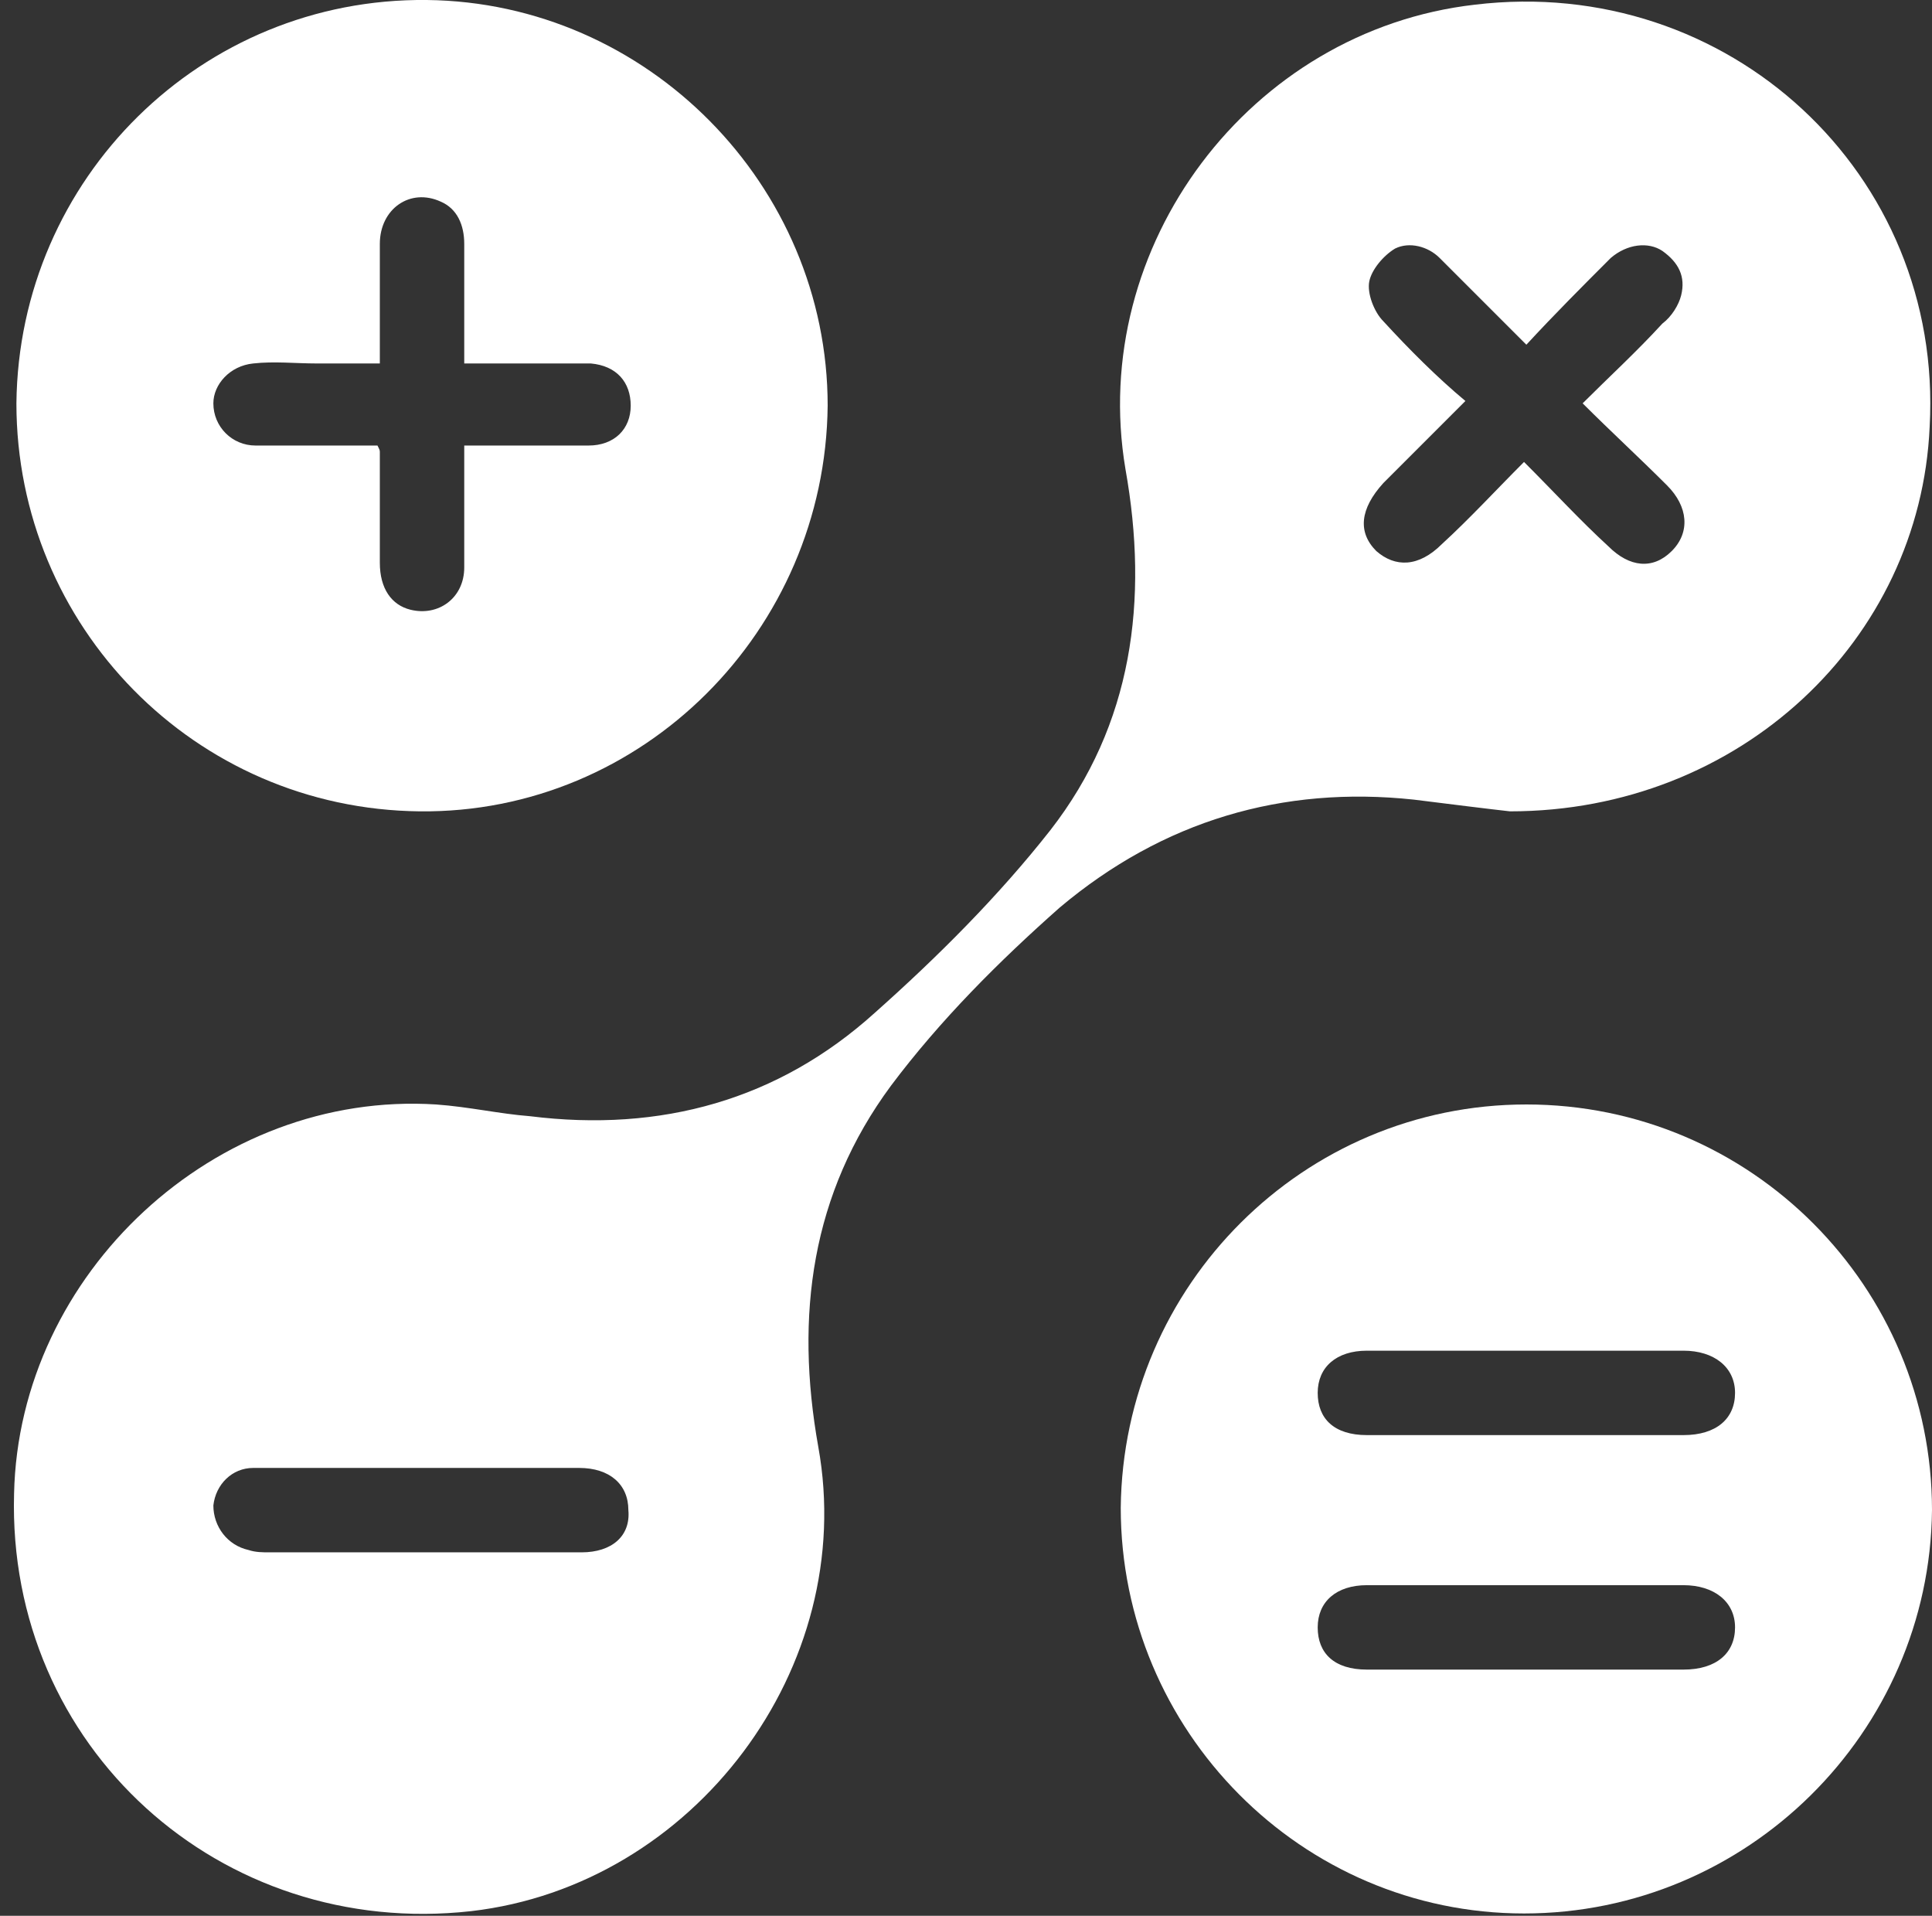
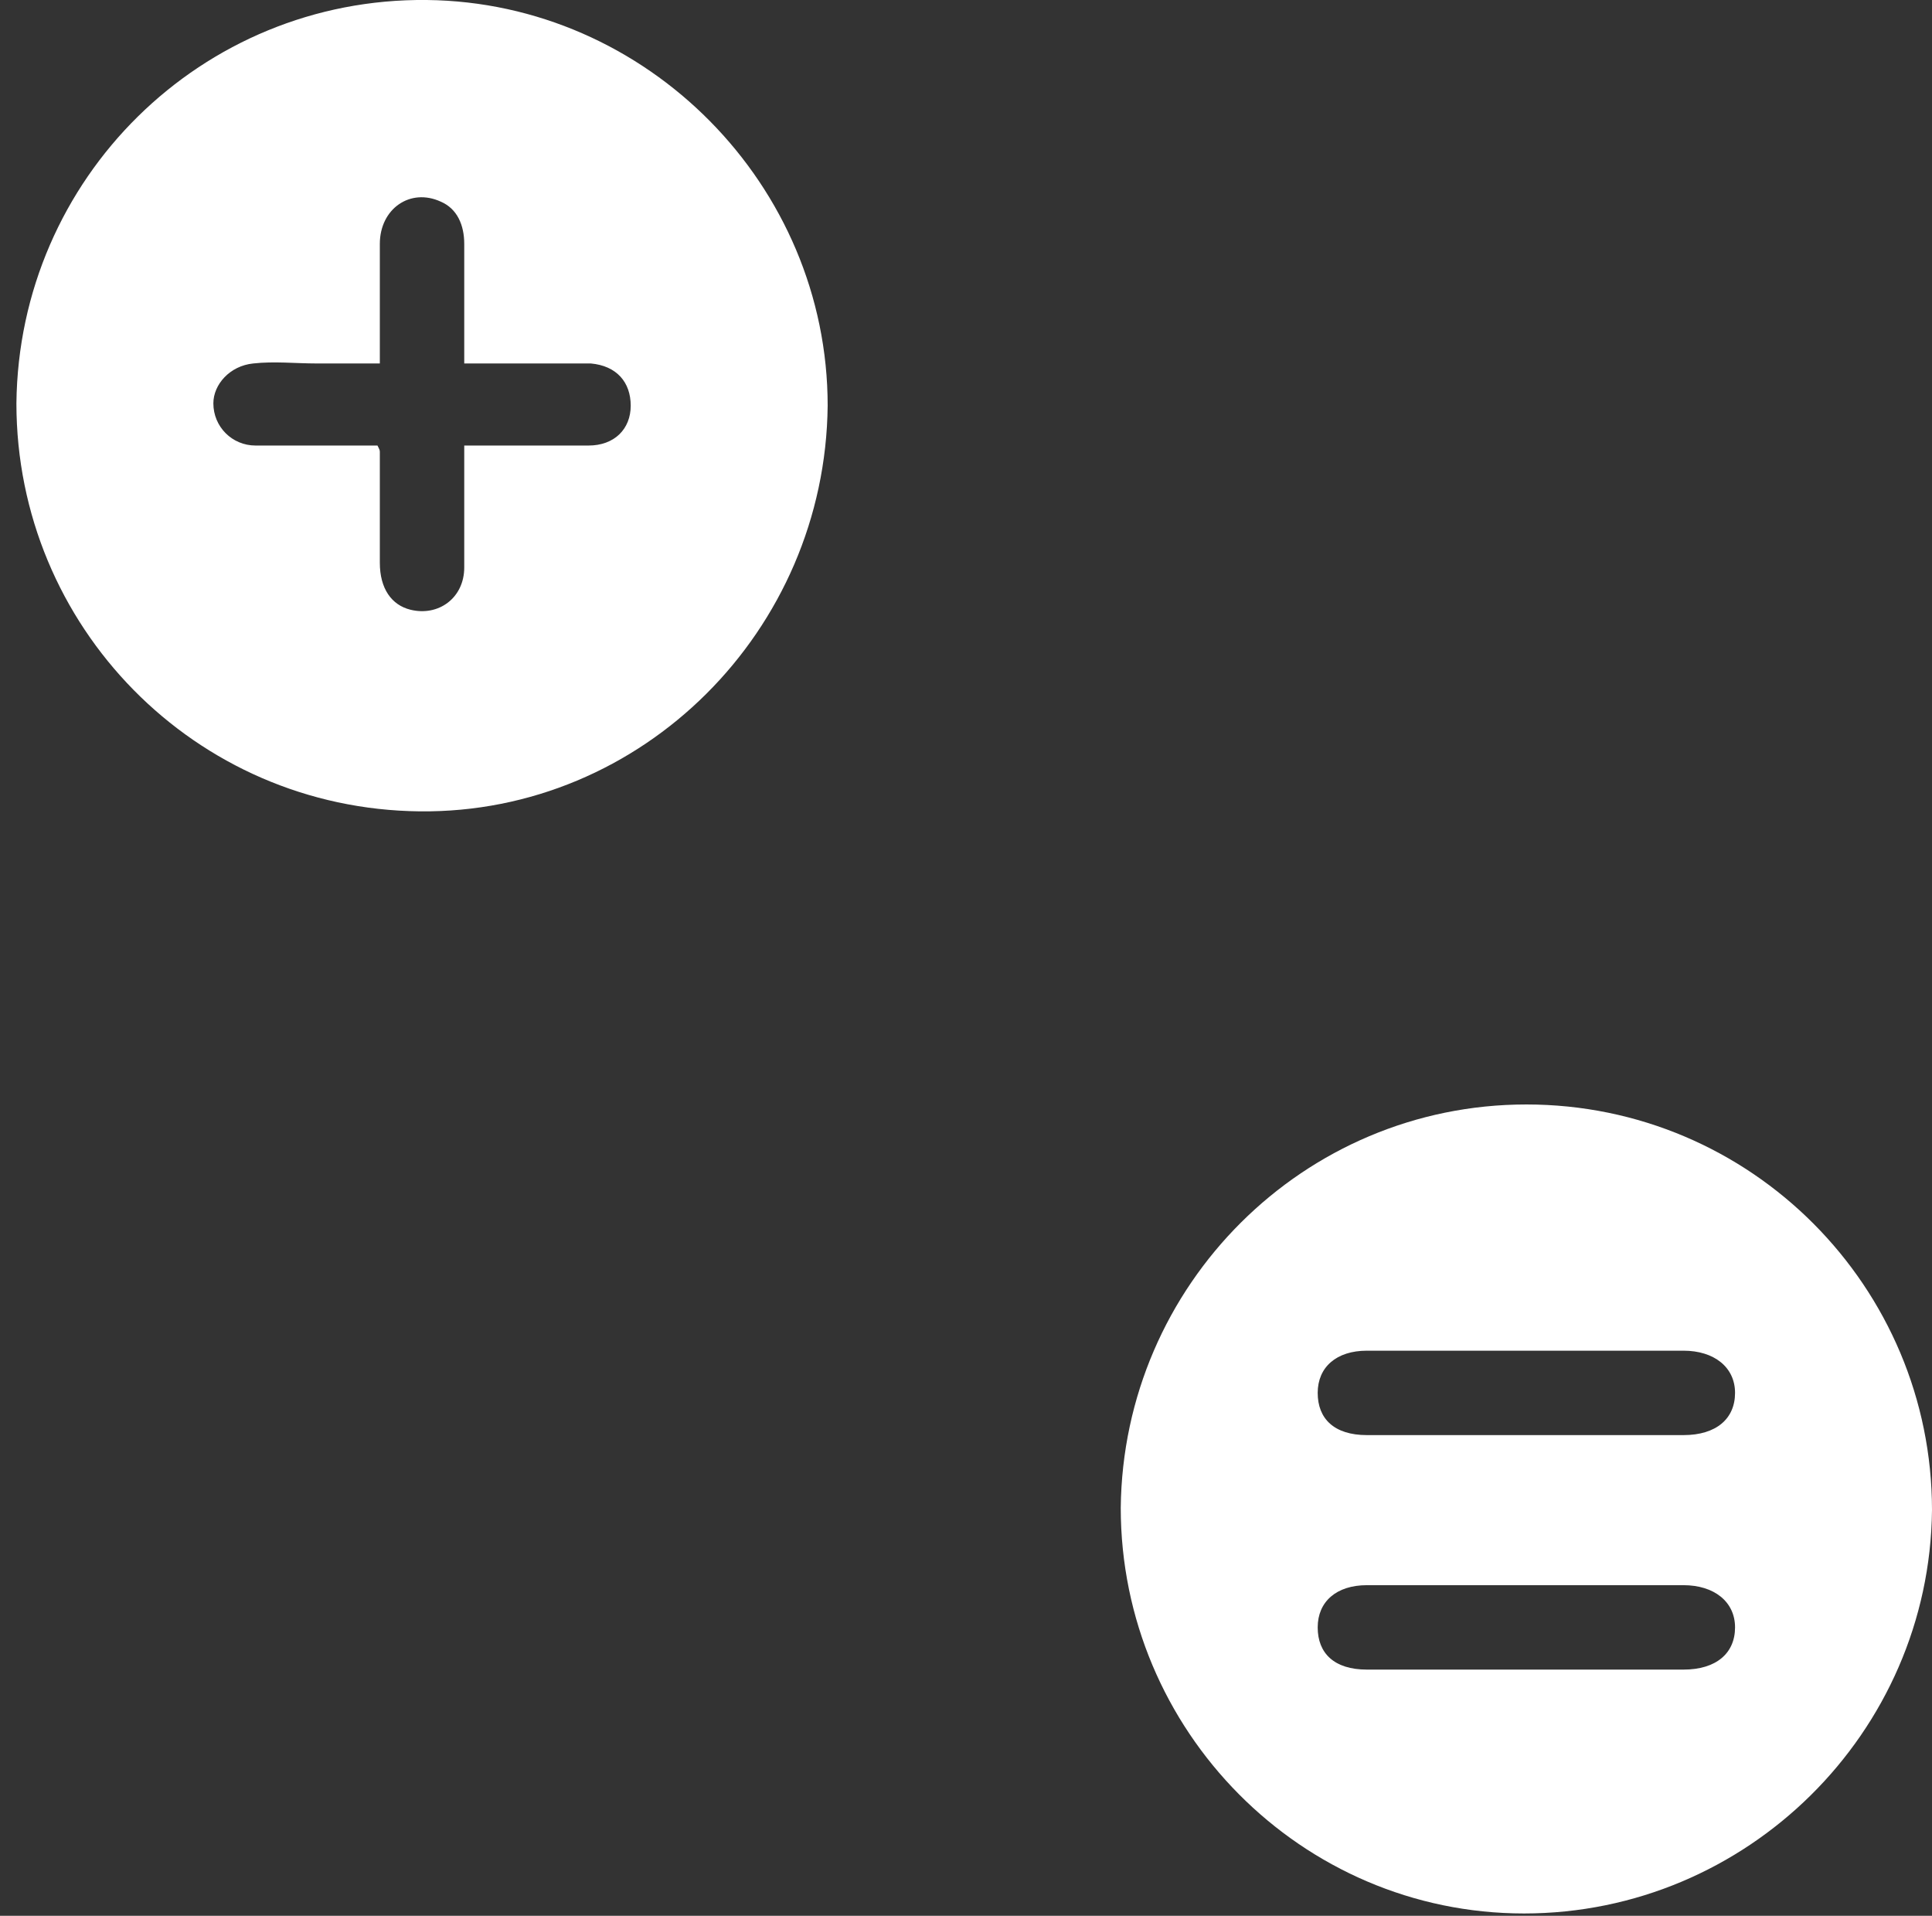
<svg xmlns="http://www.w3.org/2000/svg" version="1.1" id="Layer_1" x="0px" y="0px" viewBox="0 0 82.4 81.7" style="enable-background:new 0 0 82.4 81.7;" xml:space="preserve">
  <rect x="0" y="0" width="82.4" height="81.7" fill="#333333" stroke="none" />
  <style type="text/css"> .st0{fill:#FFFFFF;} </style>
  <g>
    <path class="st0" d="M17.9,34.6c9.5,0.1,17.3-7.7,17.4-17.3C35.3,7.9,27.6,0.1,18.2,0C8.6-0.1,0.8,7.6,0.7,17.2 C0.7,26.7,8.3,34.5,17.9,34.6z M10.8,15.5c0.9-0.1,1.8,0,2.7,0c0.8,0,1.7,0,2.7,0c0-1.8,0-3.4,0-5.1c0-1.5,1.3-2.4,2.6-1.8 c0.7,0.3,1,1,1,1.8c0,1.7,0,3.3,0,5.1c0.7,0,1.4,0,2.1,0c1.1,0,2.2,0,3.3,0c1.1,0.1,1.7,0.8,1.7,1.8c0,1-0.7,1.7-1.8,1.7 c-1.7,0-3.4,0-5.3,0c0,1.8,0,3.5,0,5.2c0,1.3-1.1,2.1-2.3,1.8c-0.8-0.2-1.3-0.9-1.3-2c0-1.6,0-3.1,0-4.7c0-0.1,0-0.1-0.1-0.3 c-1.1,0-2.2,0-3.3,0c-0.6,0-1.3,0-1.9,0c-1,0-1.8-0.8-1.8-1.8C9.1,16.4,9.8,15.6,10.8,15.5z" />
-     <path class="st0" d="M60.3,34.1c1.6,0.2,3.2,0.4,4.1,0.5c9.8,0,17.5-7.3,17.9-16.4C82.9,7.4,73.7-1.1,62.9,0.2 C53.3,1.3,46.4,10.5,48,20c1,5.6,0.3,10.9-3.2,15.4c-2.2,2.8-4.8,5.4-7.5,7.8c-4.1,3.7-9.1,5.1-14.7,4.4c-1.3-0.1-2.6-0.4-4-0.5 c-9.4-0.6-17.8,7.2-18,16.6c-0.3,10.8,8.8,19,19.5,17.8c9.5-1.1,16.5-10.4,14.8-19.8c-1-5.6-0.3-10.8,3.1-15.4 c2.1-2.8,4.6-5.3,7.2-7.6C49.6,35,54.7,33.5,60.3,34.1z M59,13.7c-0.4-0.4-0.7-1.2-0.6-1.7c0.1-0.5,0.6-1.1,1.1-1.4 c0.6-0.3,1.4-0.1,1.9,0.4c1,1,2,2,3,3c0.2,0.2,0.4,0.4,0.7,0.7c1.2-1.3,2.4-2.5,3.6-3.7c0.7-0.6,1.6-0.7,2.2-0.3 c0.7,0.5,1,1.1,0.8,1.9c-0.1,0.4-0.4,0.9-0.8,1.2c-1.1,1.2-2.3,2.3-3.4,3.4c1.2,1.2,2.4,2.3,3.6,3.5c0.9,0.9,1,2,0.2,2.8 c-0.8,0.8-1.8,0.7-2.7-0.2c-1.2-1.1-2.3-2.3-3.6-3.6c-1.2,1.2-2.3,2.4-3.5,3.5c-1,1-2,1-2.8,0.3c-0.8-0.8-0.7-1.8,0.3-2.9 c1.1-1.1,2.3-2.3,3.5-3.5C61.3,16.1,60.1,14.9,59,13.7z M24.8,66.2c-2.3,0-4.5,0-6.8,0c-2.2,0-4.4,0-6.5,0c-0.3,0-0.6,0-0.9-0.1 c-0.9-0.2-1.5-1-1.5-1.9c0.1-0.9,0.8-1.6,1.7-1.6c1.8,0,3.6,0,5.4,0c2.8,0,5.7,0,8.5,0c1.3,0,2.1,0.7,2.1,1.8 C26.9,65.5,26.1,66.2,24.8,66.2z" />
    <path class="st0" d="M65.1,47.1c-9.5,0-17.2,7.7-17.3,17.2c0,9.5,7.7,17.3,17.2,17.3c9.5,0,17.3-7.7,17.4-17.2 C82.4,54.9,74.7,47.1,65.1,47.1z M71.8,71.2c-2.3,0-4.5,0-6.8,0c-2.2,0-4.5,0-6.7,0c-1.4,0-2.1-0.7-2.1-1.8c0-1.1,0.8-1.8,2.1-1.8 c4.5,0,9,0,13.5,0c1.3,0,2.2,0.7,2.2,1.8C74,70.5,73.2,71.2,71.8,71.2z M71.8,61.2c-2.3,0-4.5,0-6.8,0c-2.2,0-4.5,0-6.7,0 c-1.4,0-2.1-0.7-2.1-1.8c0-1.1,0.8-1.8,2.1-1.8c4.5,0,9,0,13.5,0c1.3,0,2.2,0.7,2.2,1.8C74,60.5,73.2,61.2,71.8,61.2z" />
  </g>
</svg>